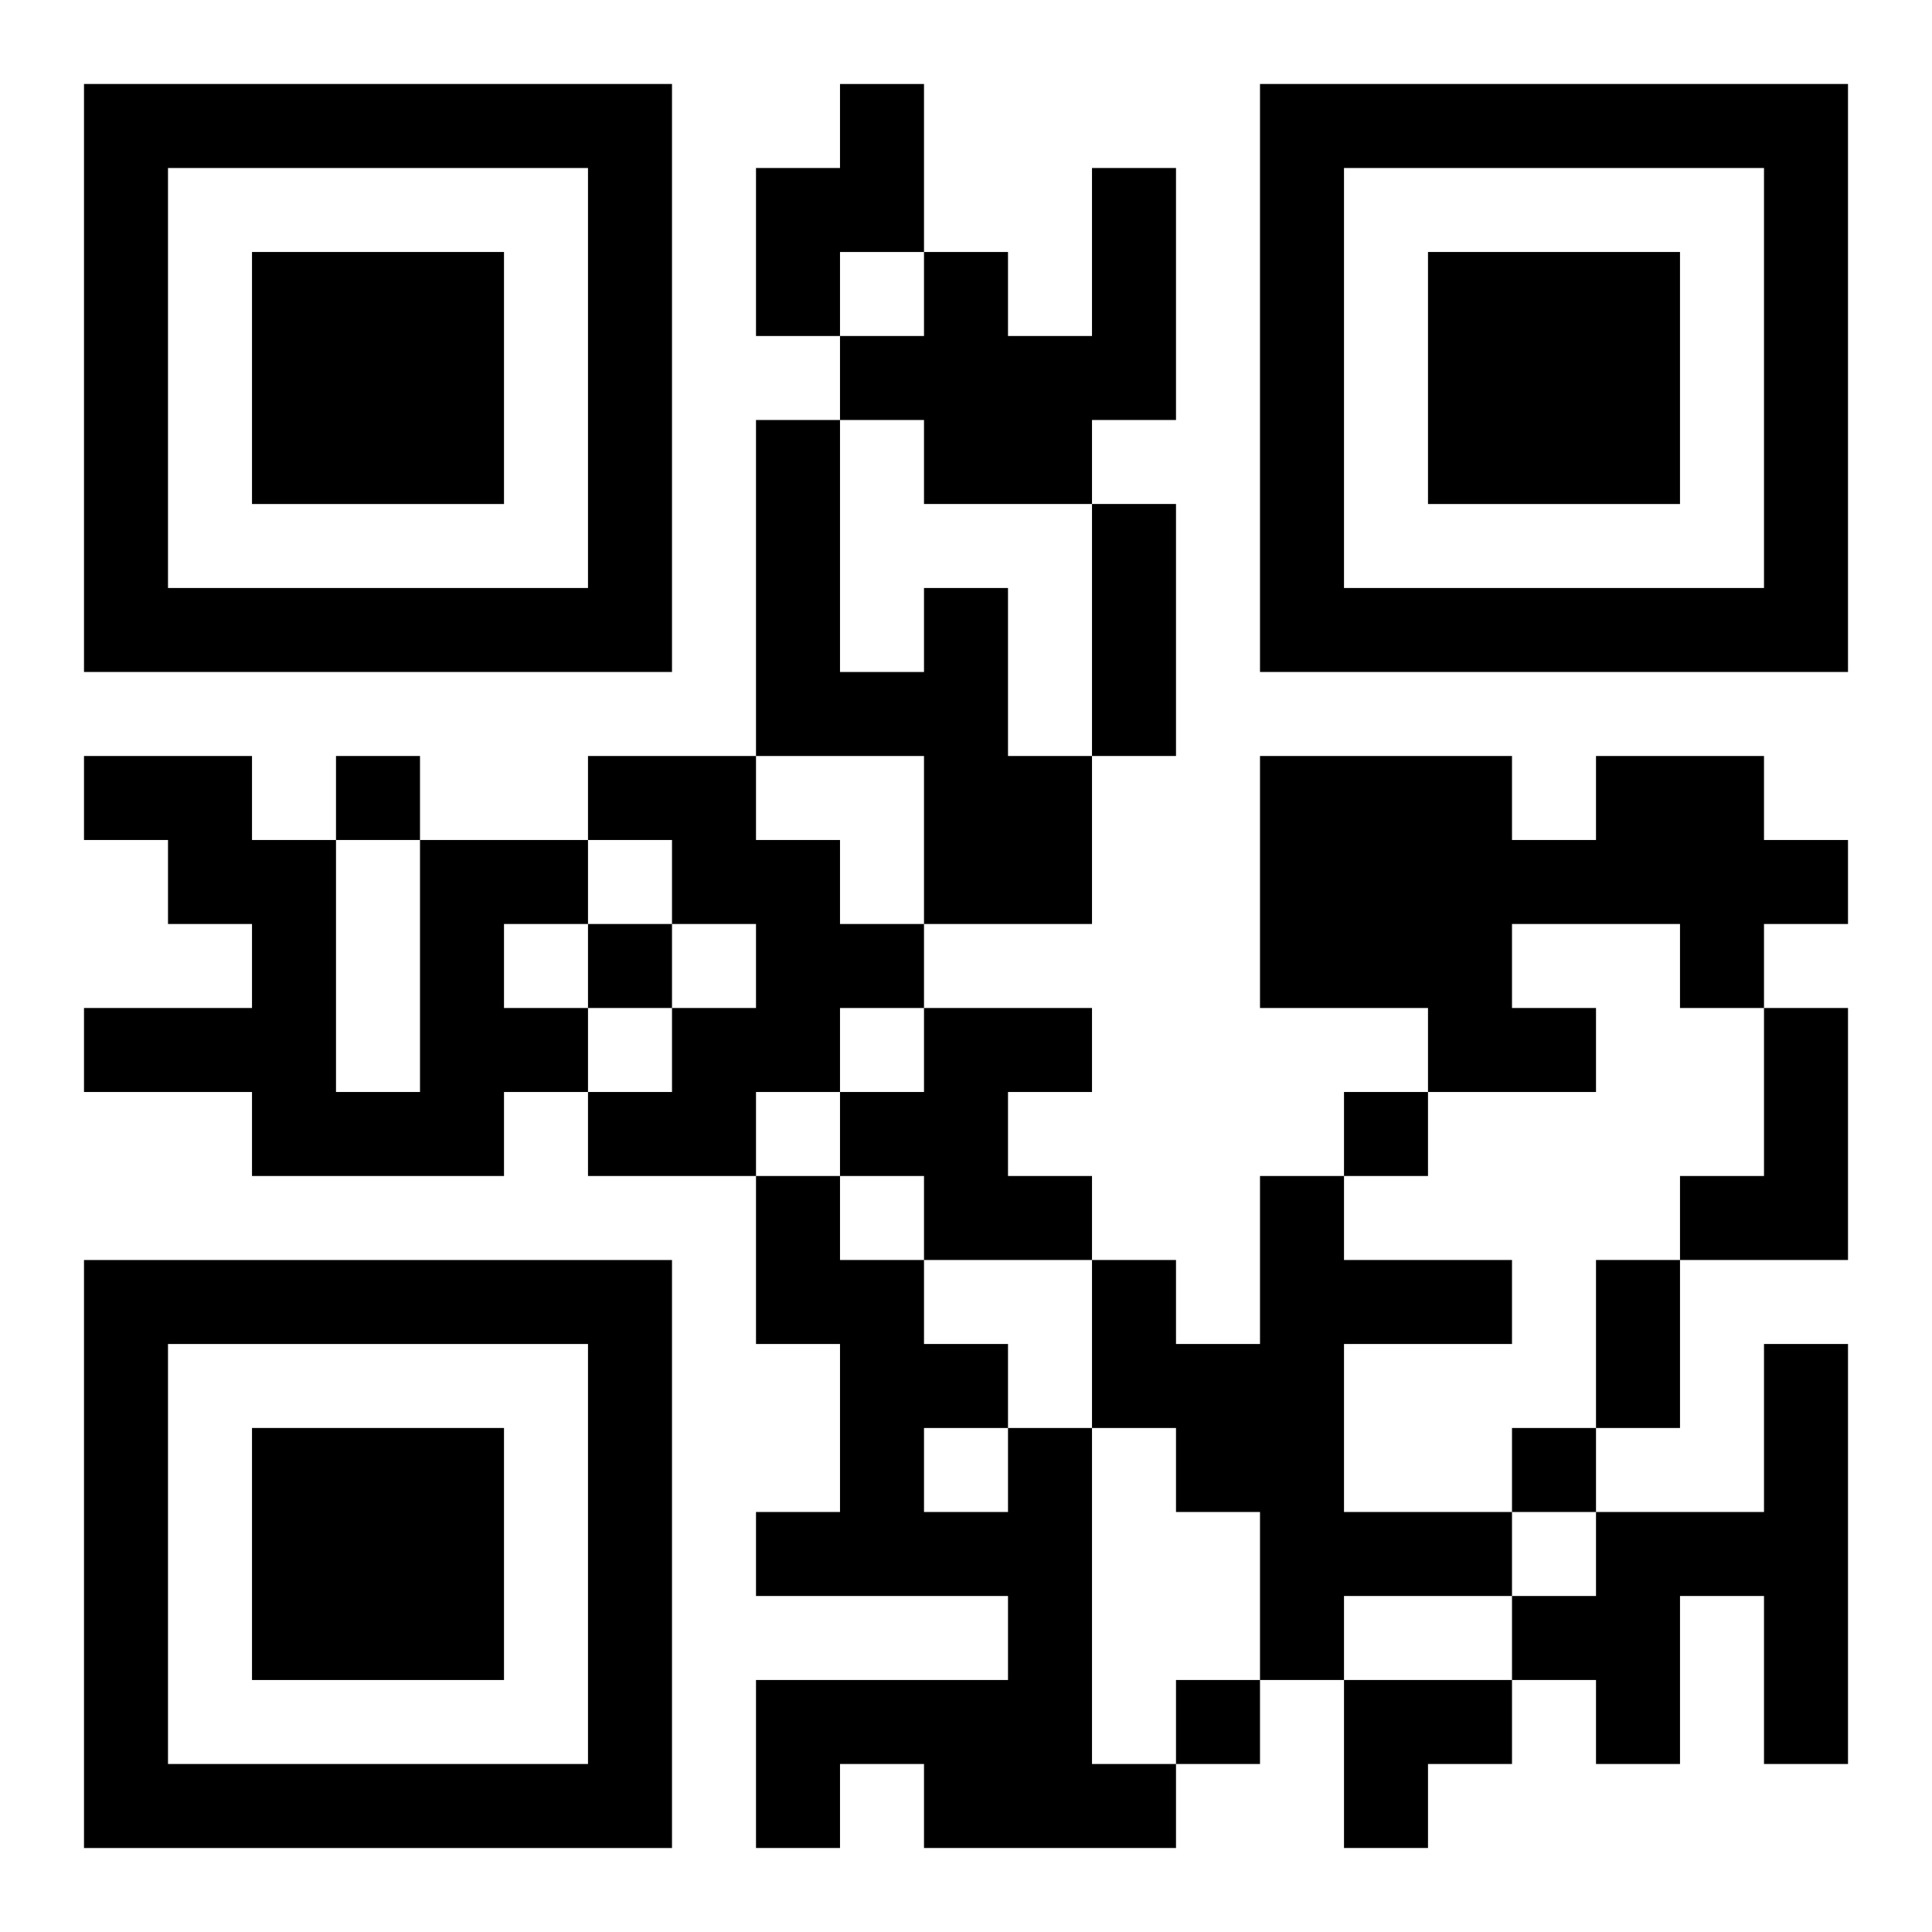
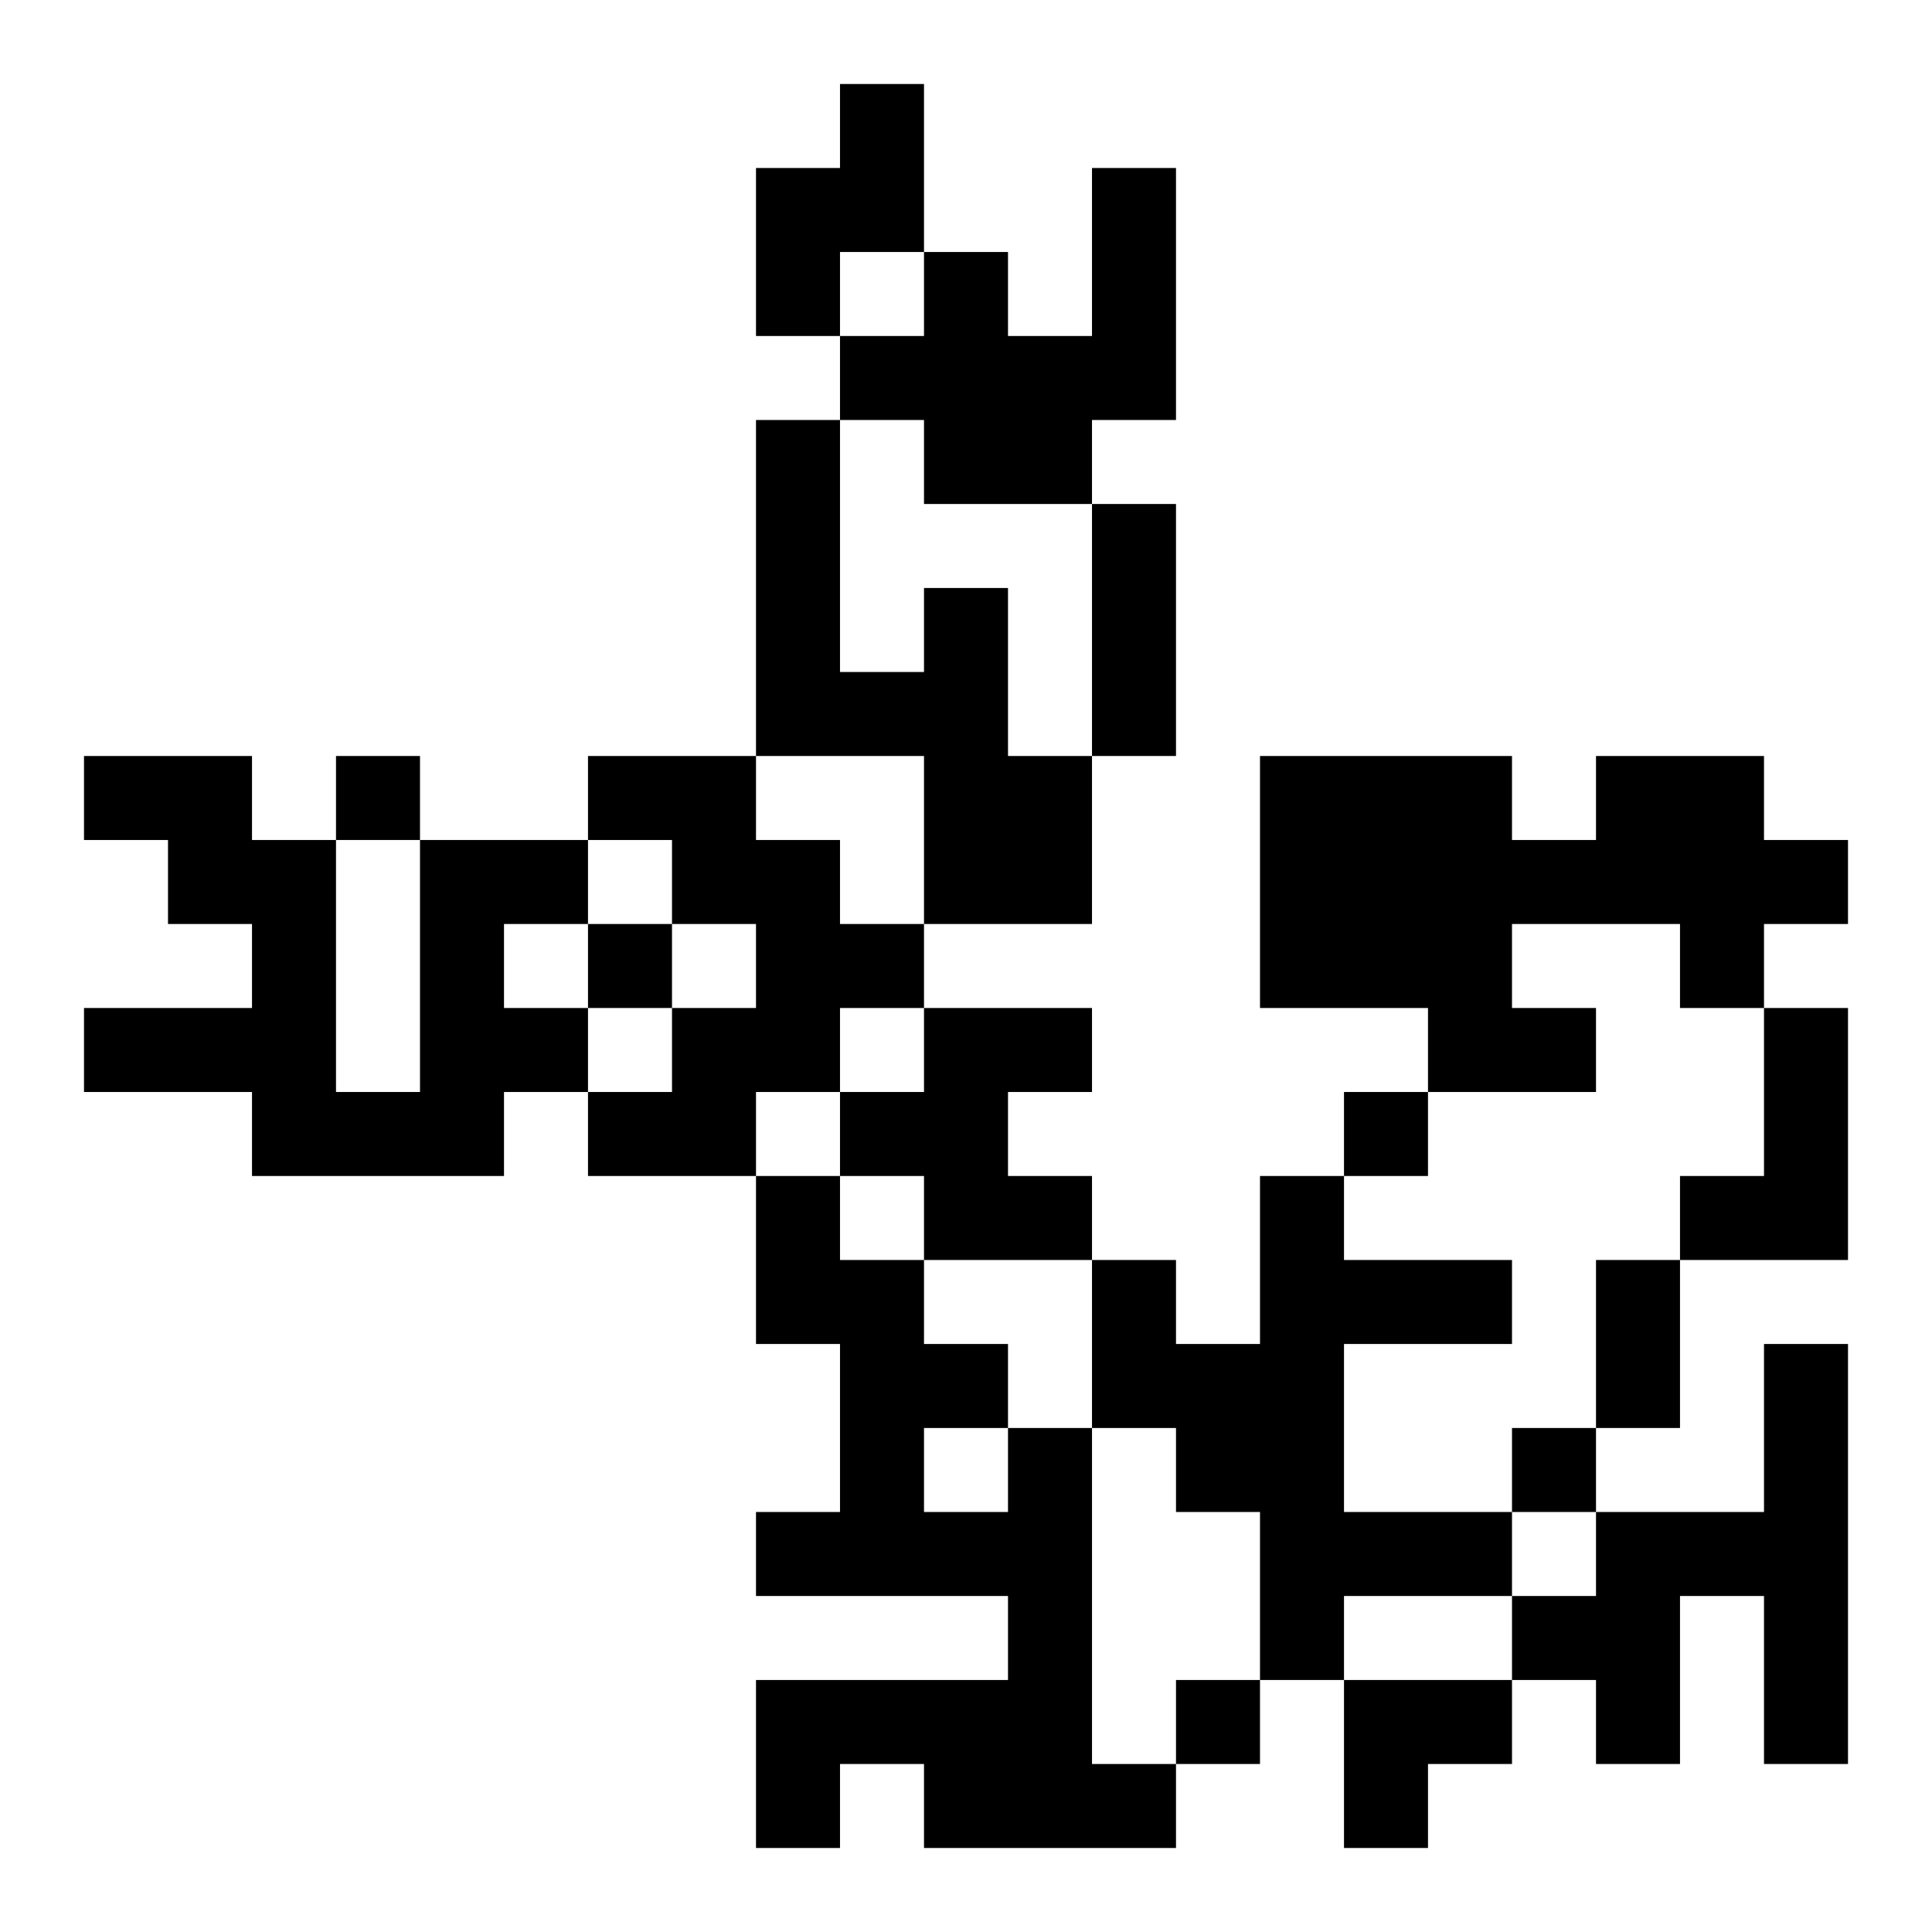
<svg xmlns="http://www.w3.org/2000/svg" xmlns:xlink="http://www.w3.org/1999/xlink" width="250" height="250" baseProfile="full" version="1.1" viewBox="-1 -1 23 23">
  <symbol id="a">
-     <path d="m0 7v7h7v-7h-7zm1 1h5v5h-5v-5zm1 1v3h3v-3h-3z" />
-   </symbol>
+     </symbol>
  <use y="-7" xlink:href="#a" />
  <use y="7" xlink:href="#a" />
  <use x="14" y="-7" xlink:href="#a" />
  <path d="m9 0h1v2h-1v1h-1v-2h1v-1m3 1h1v3h-1v1h-2v-1h-1v-1h1v-1h1v1h1v-2m-2 5h1v2h1v2h-2v-2h-2v-4h1v3h1v-1m-4 2h2v1h1v1h1v1h-1v1h-1v1h-2v-1h1v-1h1v-1h-1v-1h-1v-1m12 0h2v1h1v1h-1v1h-1v-1h-2v1h1v1h-2v-1h-2v-3h3v1h1v-1m-14 1h2v1h-1v1h1v1h-1v1h-3v-1h-2v-1h2v-1h-1v-1h-1v-1h2v1h1v3h1v-3m6 2h2v1h-1v1h1v1h-2v-1h-1v-1h1v-1m10 0h1v3h-2v-1h1v-2m-6 2h1v1h2v1h-2v2h2v1h-2v1h-1v-2h-1v-1h-1v-2h1v1h1v-2m6 2h1v5h-1v-2h-1v2h-1v-1h-1v-1h1v-1h2v-2m-9 1h1v4h1v1h-3v-1h-1v1h-1v-2h3v-1h-3v-1h1v-2h-1v-2h1v1h1v1h1v1m-1 0v1h1v-1h-1m-7-8v1h1v-1h-1m3 2v1h1v-1h-1m9 2v1h1v-1h-1m2 4v1h1v-1h-1m-4 3v1h1v-1h-1m-1-14h1v3h-1v-3m6 9h1v2h-1v-2m-3 5h2v1h-1v1h-1z" />
</svg>